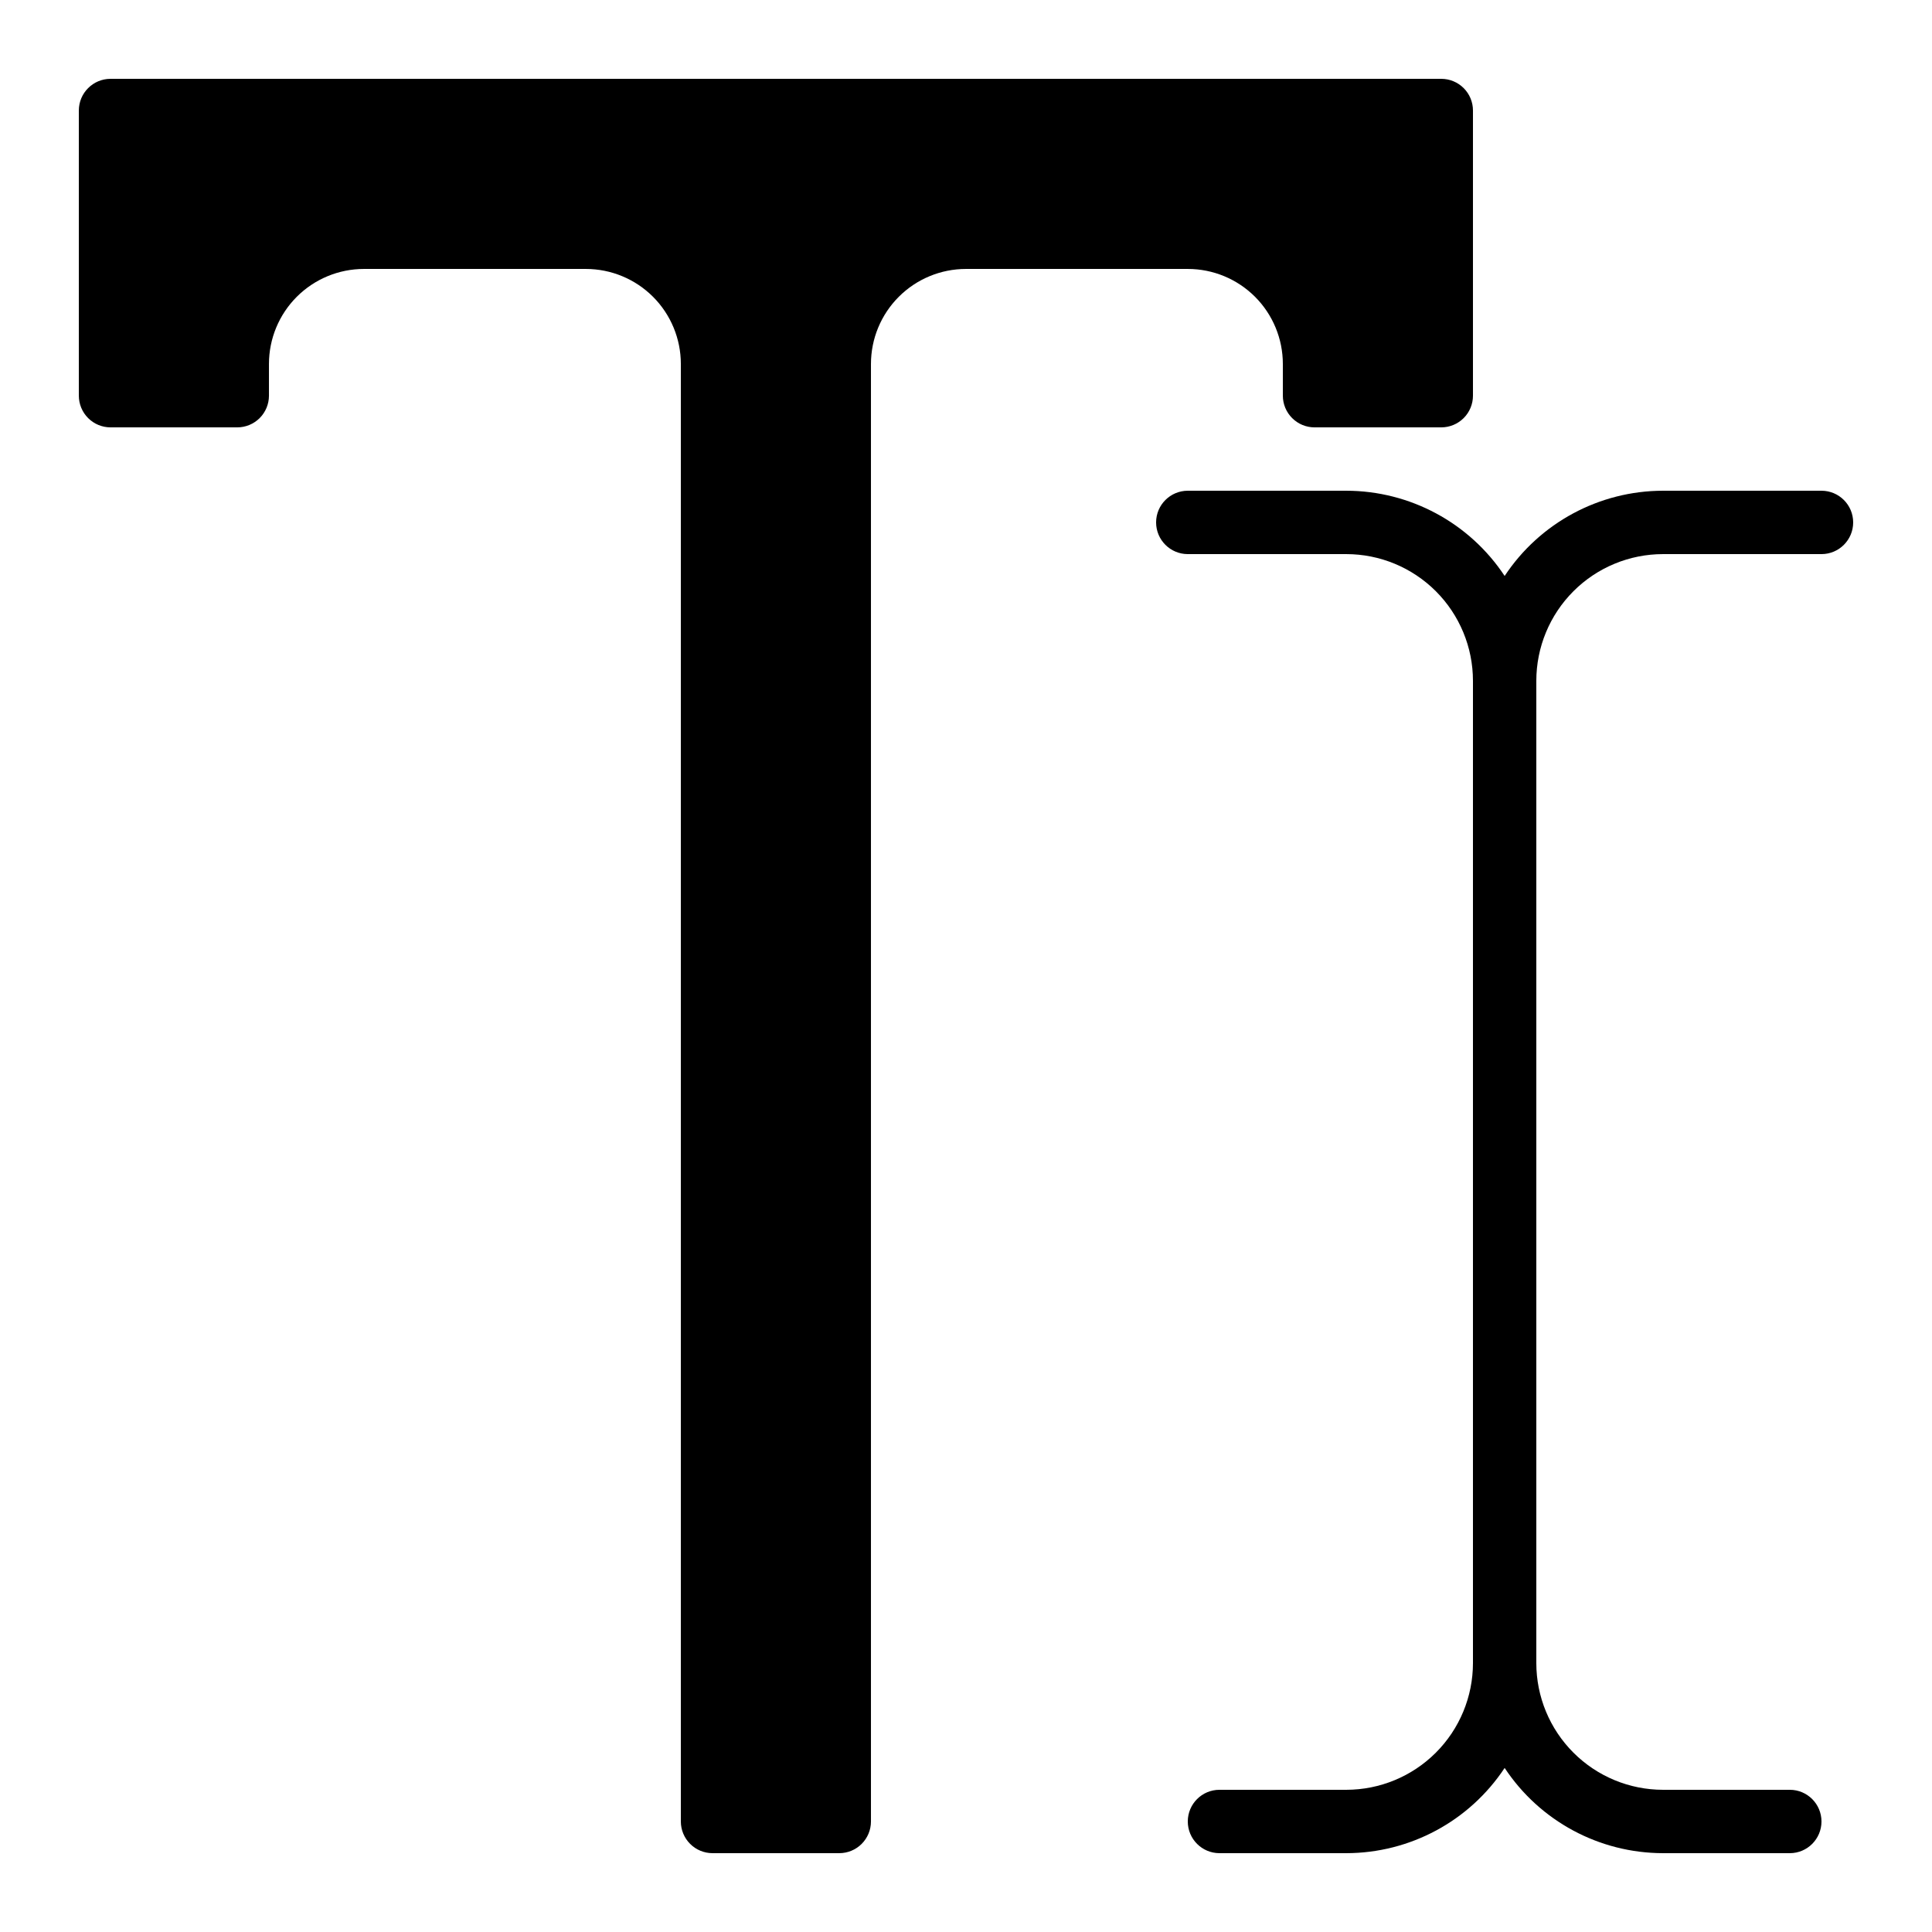
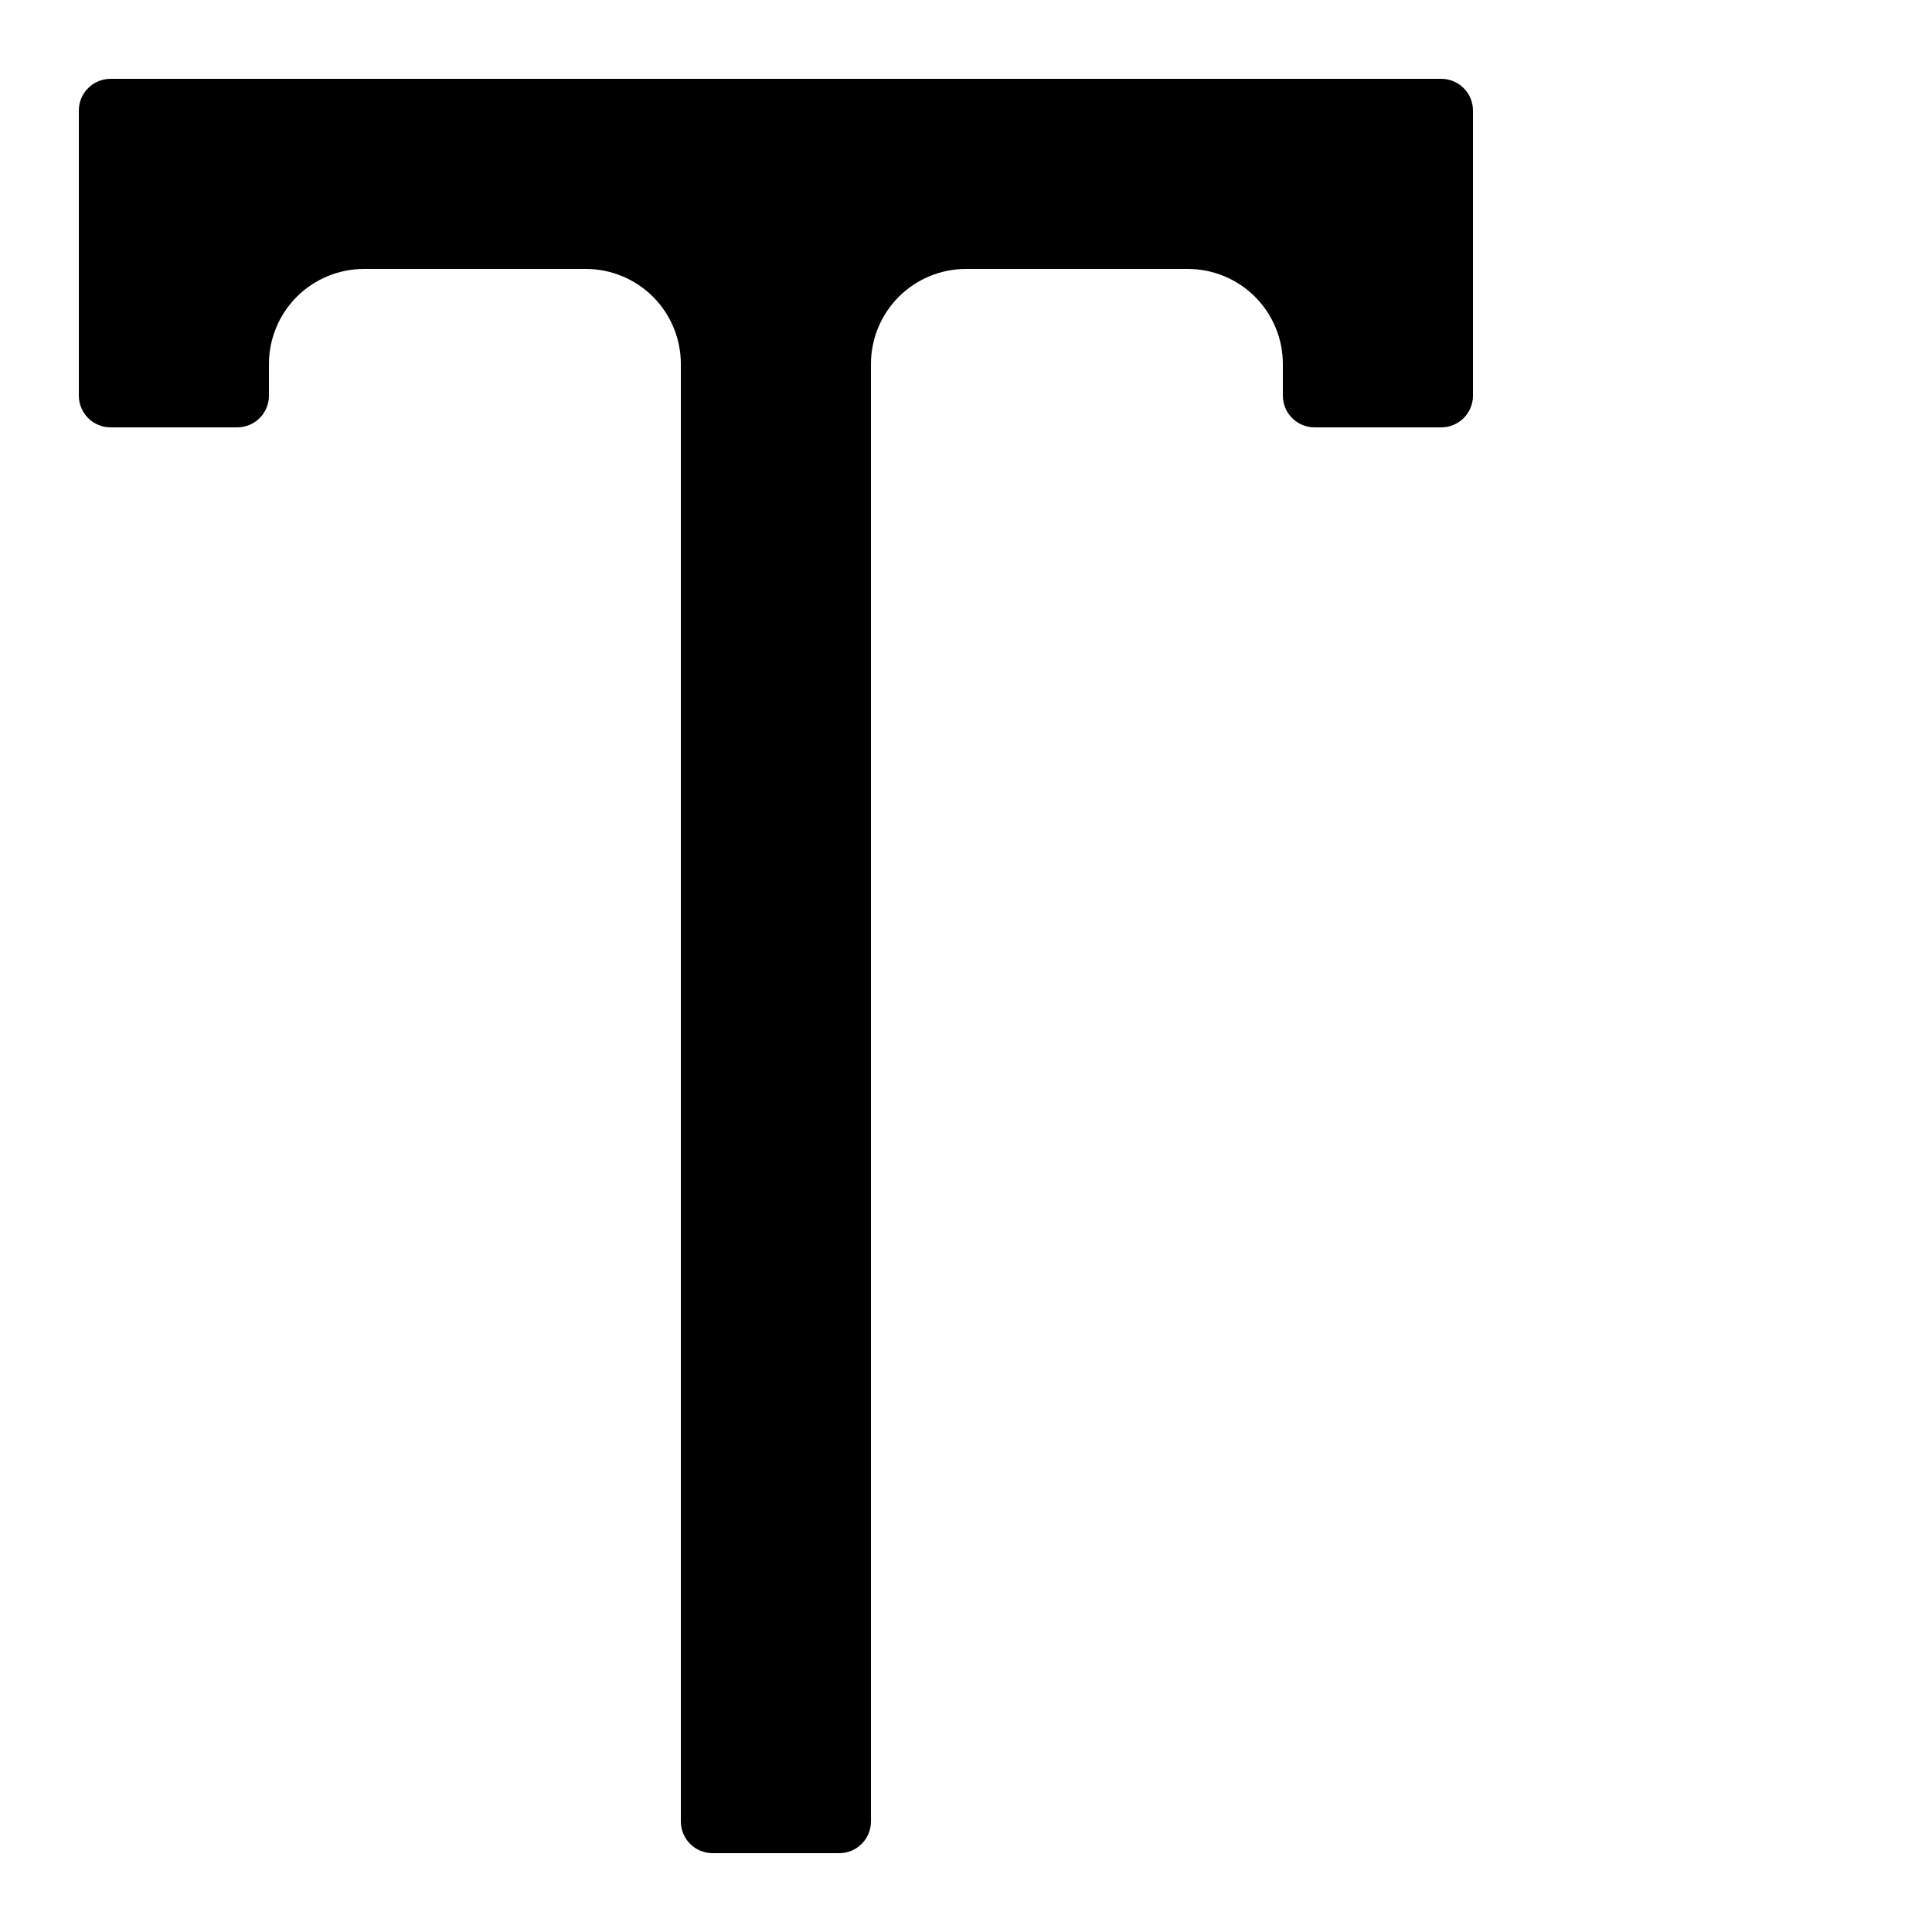
<svg xmlns="http://www.w3.org/2000/svg" fill="#000000" width="800px" height="800px" version="1.1" viewBox="144 144 512 512">
  <g>
    <path d="m324.43 240.46v386.25c0 2.231 0.887 4.363 2.461 5.938 1.574 1.578 3.711 2.461 5.938 2.461h33.586c2.227 0 4.363-0.883 5.938-2.461 1.574-1.574 2.461-3.707 2.461-5.938v-386.25c0-6.68 2.652-13.086 7.379-17.812 4.723-4.723 11.129-7.375 17.812-7.375h58.777c6.68 0 13.086 2.652 17.812 7.375 4.723 4.727 7.375 11.133 7.375 17.812v8.398c0 2.227 0.887 4.363 2.461 5.938s3.711 2.461 5.938 2.461h33.586c2.231 0 4.363-0.887 5.938-2.461 1.578-1.574 2.461-3.711 2.461-5.938v-75.57c0-2.227-0.883-4.363-2.461-5.938-1.574-1.574-3.707-2.461-5.938-2.461h-352.66c-4.637 0-8.398 3.762-8.398 8.398v75.57c0 2.227 0.887 4.363 2.461 5.938 1.574 1.574 3.711 2.461 5.938 2.461h33.586c2.227 0 4.363-0.887 5.938-2.461 1.574-1.574 2.461-3.711 2.461-5.938v-8.398c0-6.68 2.652-13.086 7.375-17.812 4.727-4.723 11.133-7.375 17.812-7.375h58.781c6.68 0 13.086 2.652 17.812 7.375 4.723 4.727 7.375 11.133 7.375 17.812z" />
-     <path d="m626.71 274.05h-41.98c-16.898 0.012-32.664 8.492-41.984 22.586-9.324-14.094-25.09-22.574-41.984-22.586h-41.984c-4.637 0-8.398 3.758-8.398 8.395 0 4.641 3.762 8.398 8.398 8.398h41.984c8.906 0 17.449 3.539 23.75 9.836 6.297 6.301 9.836 14.844 9.836 23.75v260.3c0 8.906-3.539 17.449-9.836 23.746-6.301 6.301-14.844 9.84-23.75 9.84h-33.59c-4.637 0-8.395 3.758-8.395 8.395 0 4.641 3.758 8.398 8.395 8.398h33.59c16.895-0.012 32.66-8.492 41.984-22.586 9.32 14.094 25.086 22.574 41.984 22.586h33.586c4.637 0 8.395-3.758 8.395-8.398 0-4.637-3.758-8.395-8.395-8.395h-33.586c-8.91 0-17.453-3.539-23.75-9.84-6.301-6.297-9.84-14.84-9.84-23.746v-260.3c0-8.906 3.539-17.449 9.84-23.75 6.297-6.297 14.84-9.836 23.75-9.836h41.984-0.004c4.641 0 8.398-3.758 8.398-8.398 0-4.637-3.758-8.395-8.398-8.395z" />
  </g>
</svg>